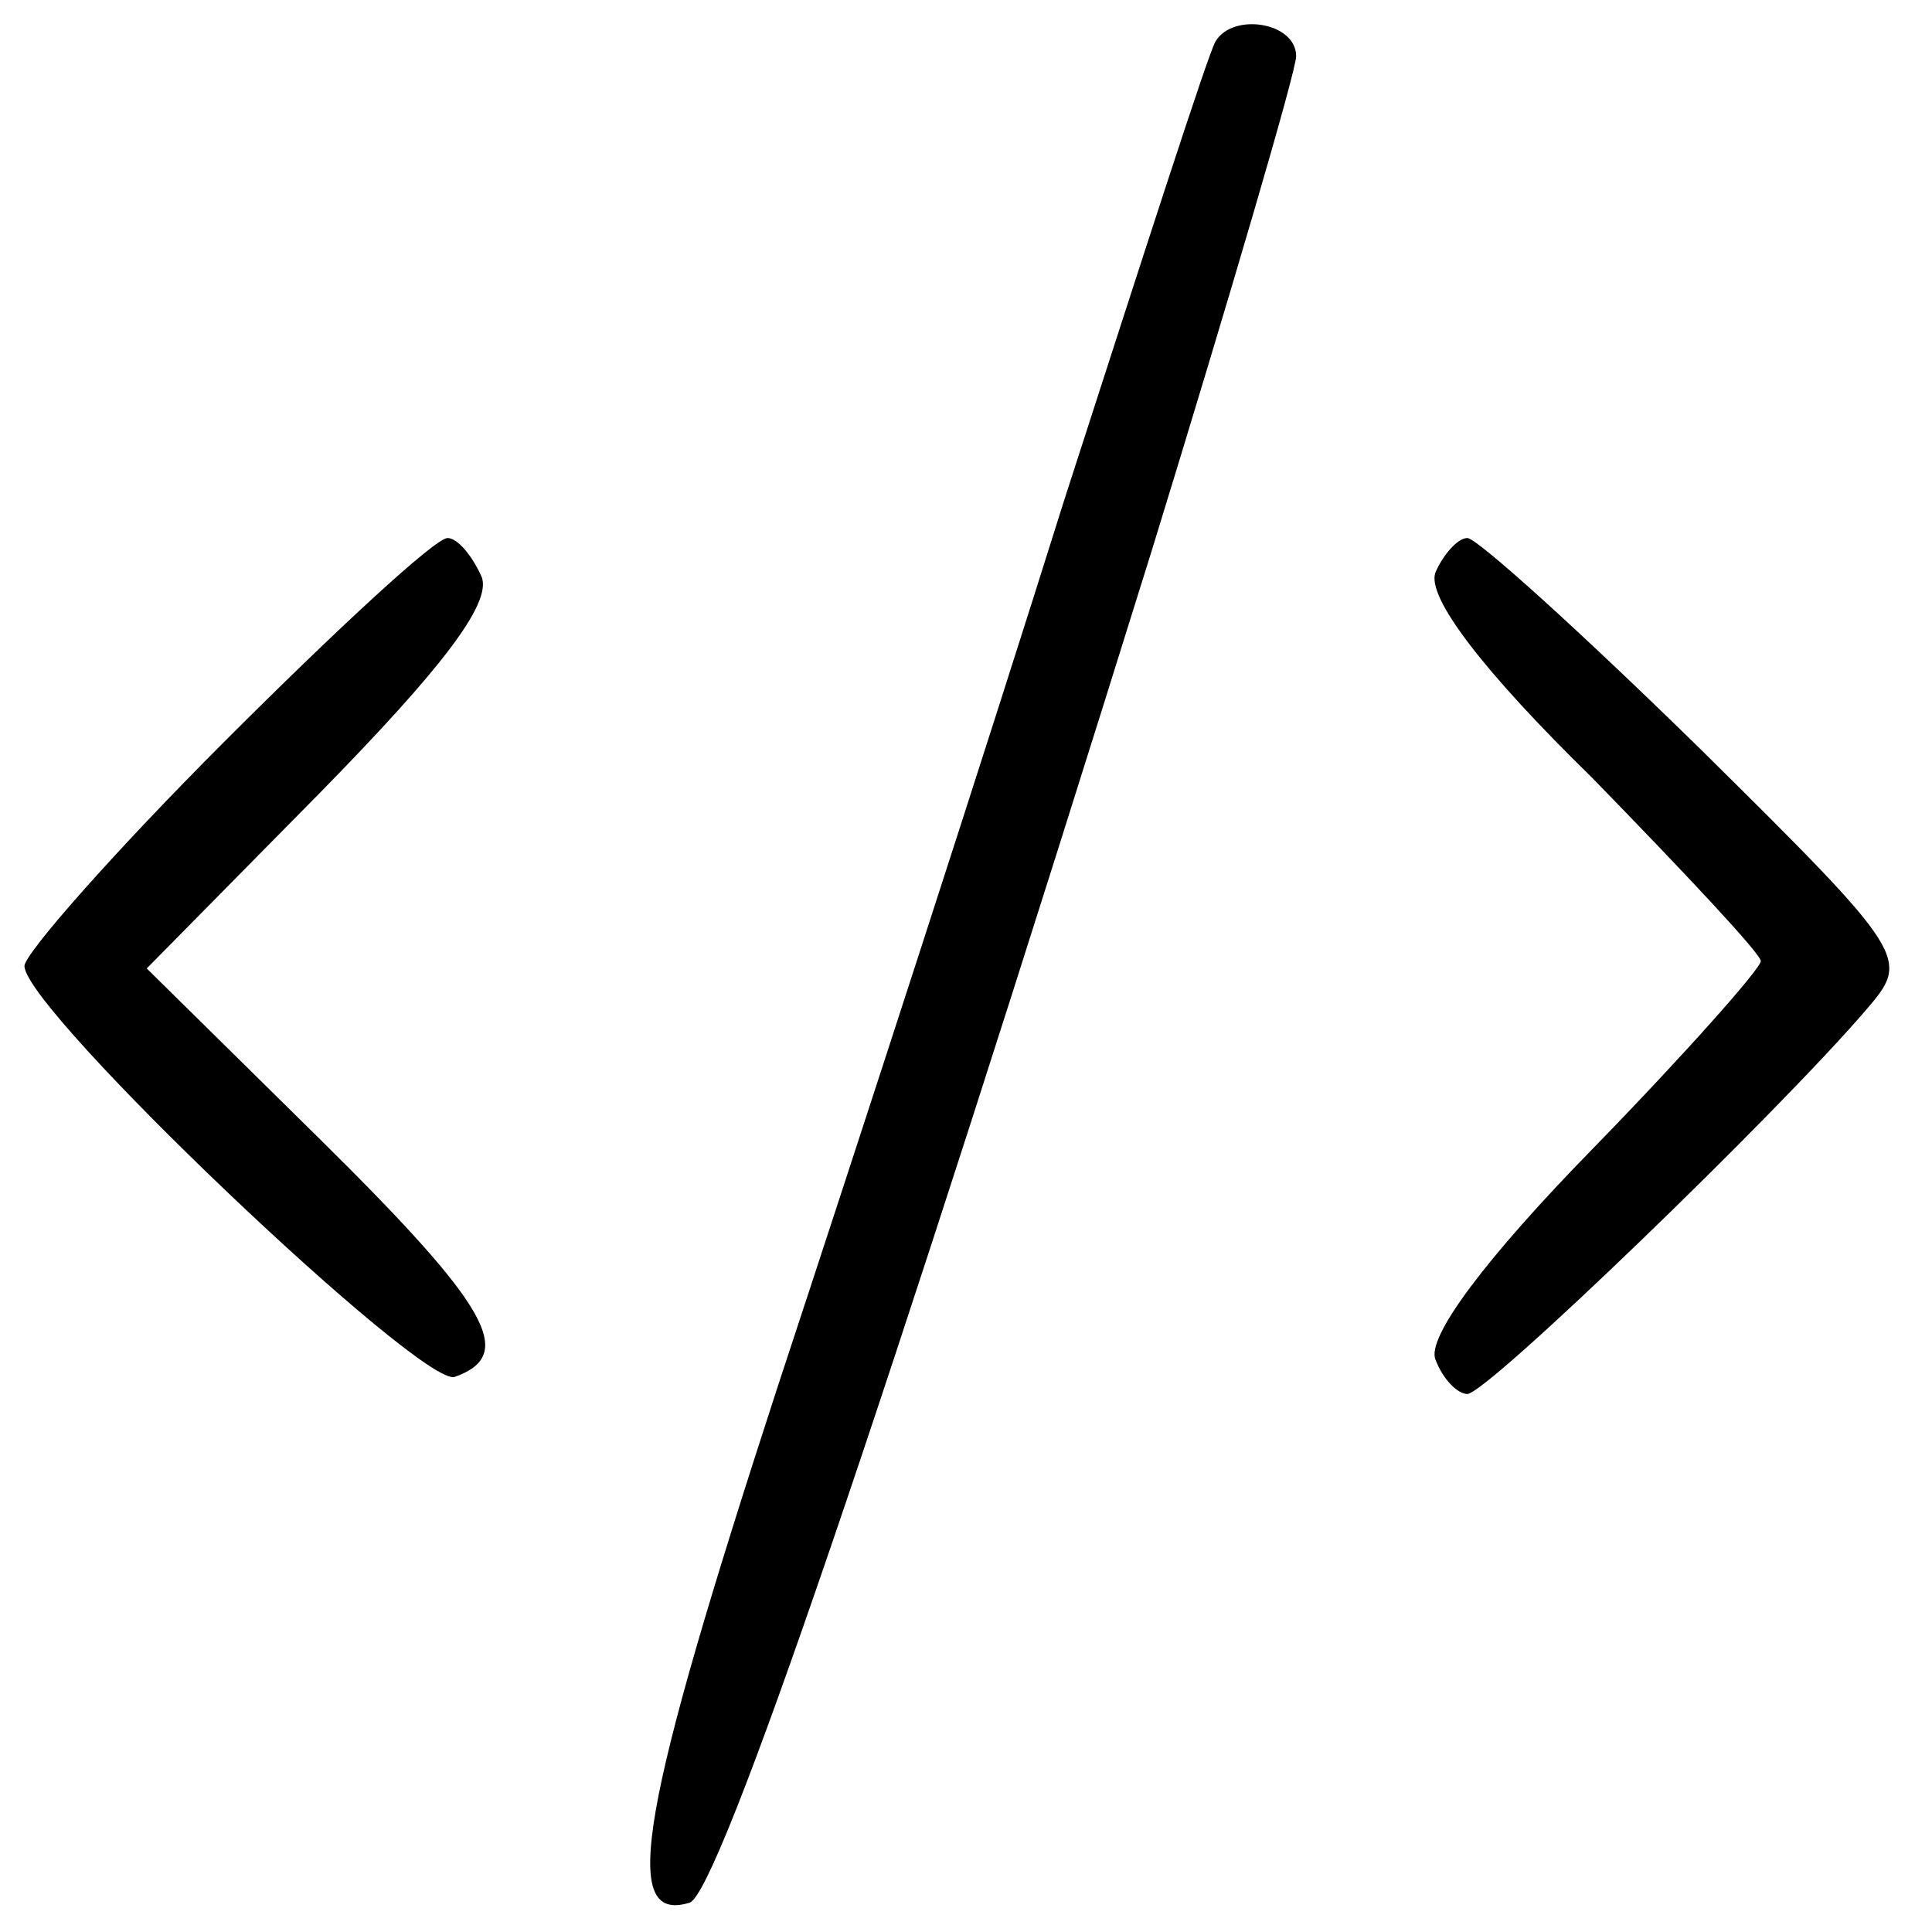
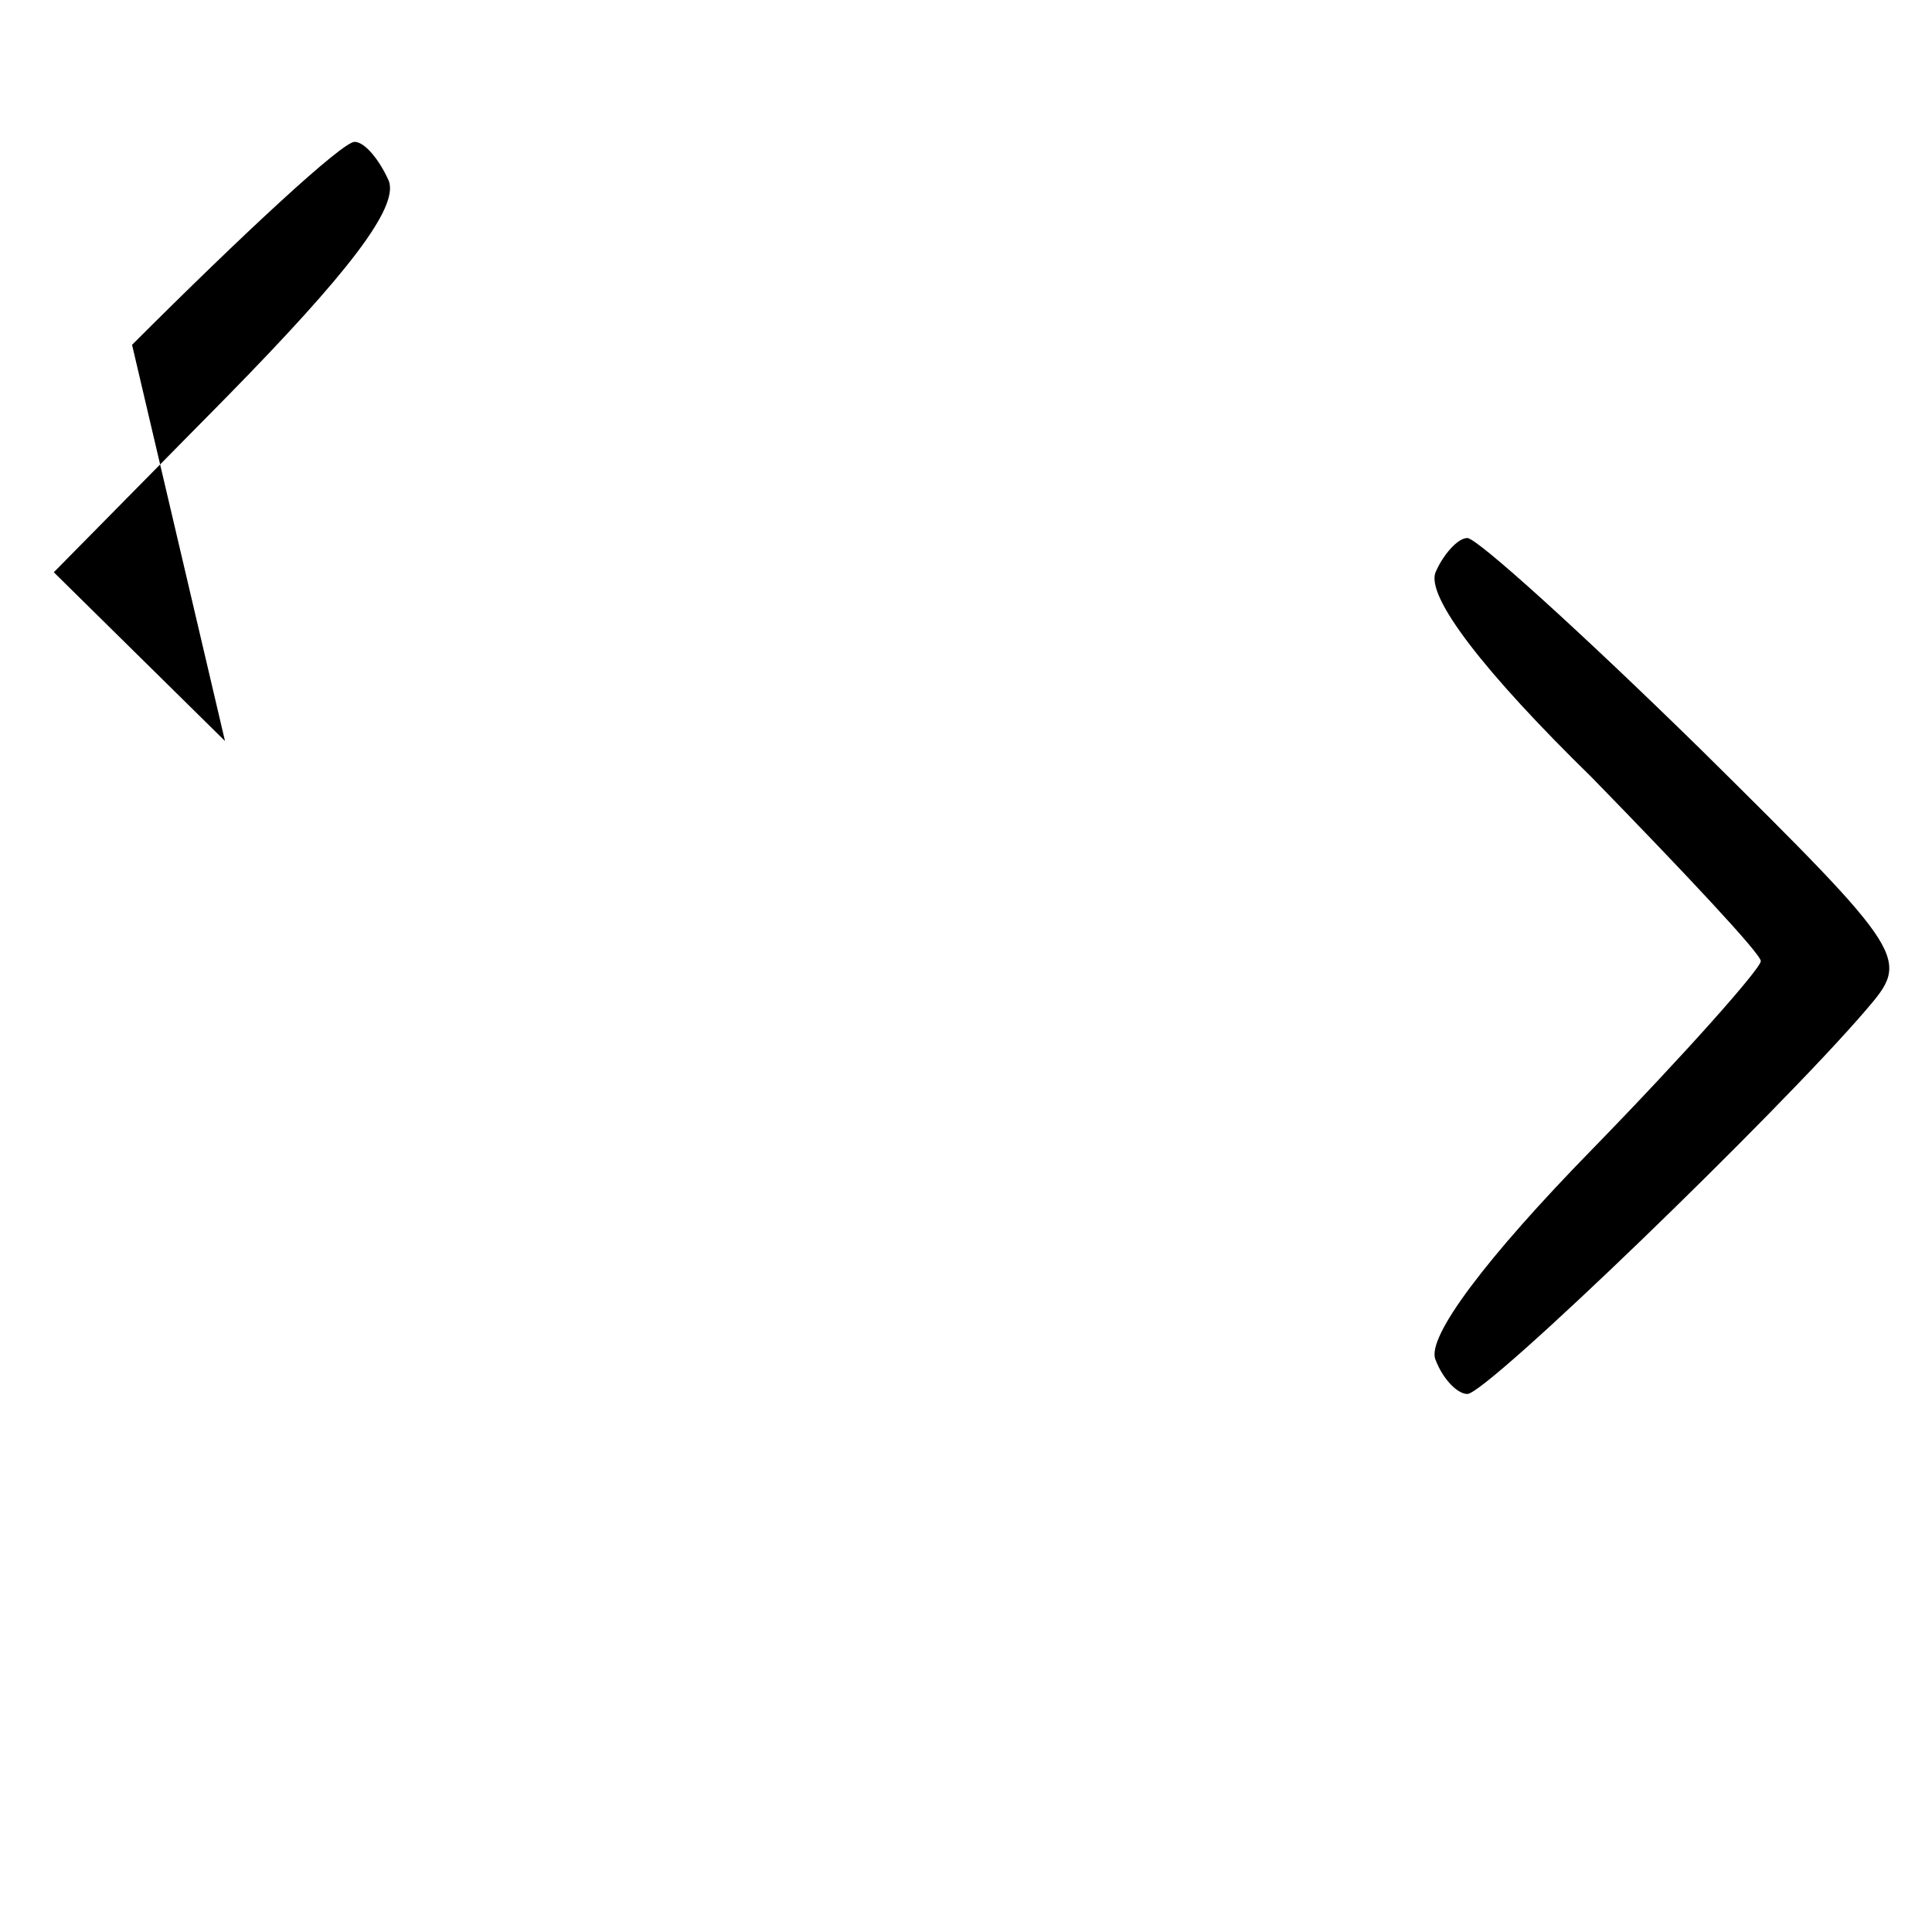
<svg xmlns="http://www.w3.org/2000/svg" version="1.0" width="79pt" height="79pt" viewBox="0 0 79 79" preserveAspectRatio="xMidYMid meet">
  <g transform="translate(0,79) scale(0.1,-0.1)" fill="#000000" stroke="none">
-     <path d="M497 773 c-3 -5 -30 -89 -62 -188 -31 -99 -84 -262 -117 -362 -56 -172 -65 -220 -36 -211 12 4 79 200 189 553 32 104 59 196 59 202 0 14 -26 18 -33 6z" />
-     <path d="M92 487 c-45 -45 -82 -87 -82 -92 0 -18 163 -173 176 -168 25 9 15 28 -56 98 l-70 69 71 72 c49 50 70 77 66 88 -4 9 -10 16 -14 16 -5 0 -45 -37 -91 -83z" />
+     <path d="M92 487 l-70 69 71 72 c49 50 70 77 66 88 -4 9 -10 16 -14 16 -5 0 -45 -37 -91 -83z" />
    <path d="M587 556 c-4 -10 20 -41 64 -84 38 -39 69 -72 69 -75 0 -3 -31 -38 -69 -77 -43 -44 -68 -77 -64 -86 3 -8 9 -14 13 -14 8 0 127 115 163 157 18 21 18 22 -68 107 -48 47 -91 86 -95 86 -4 0 -10 -7 -13 -14z" />
  </g>
</svg>